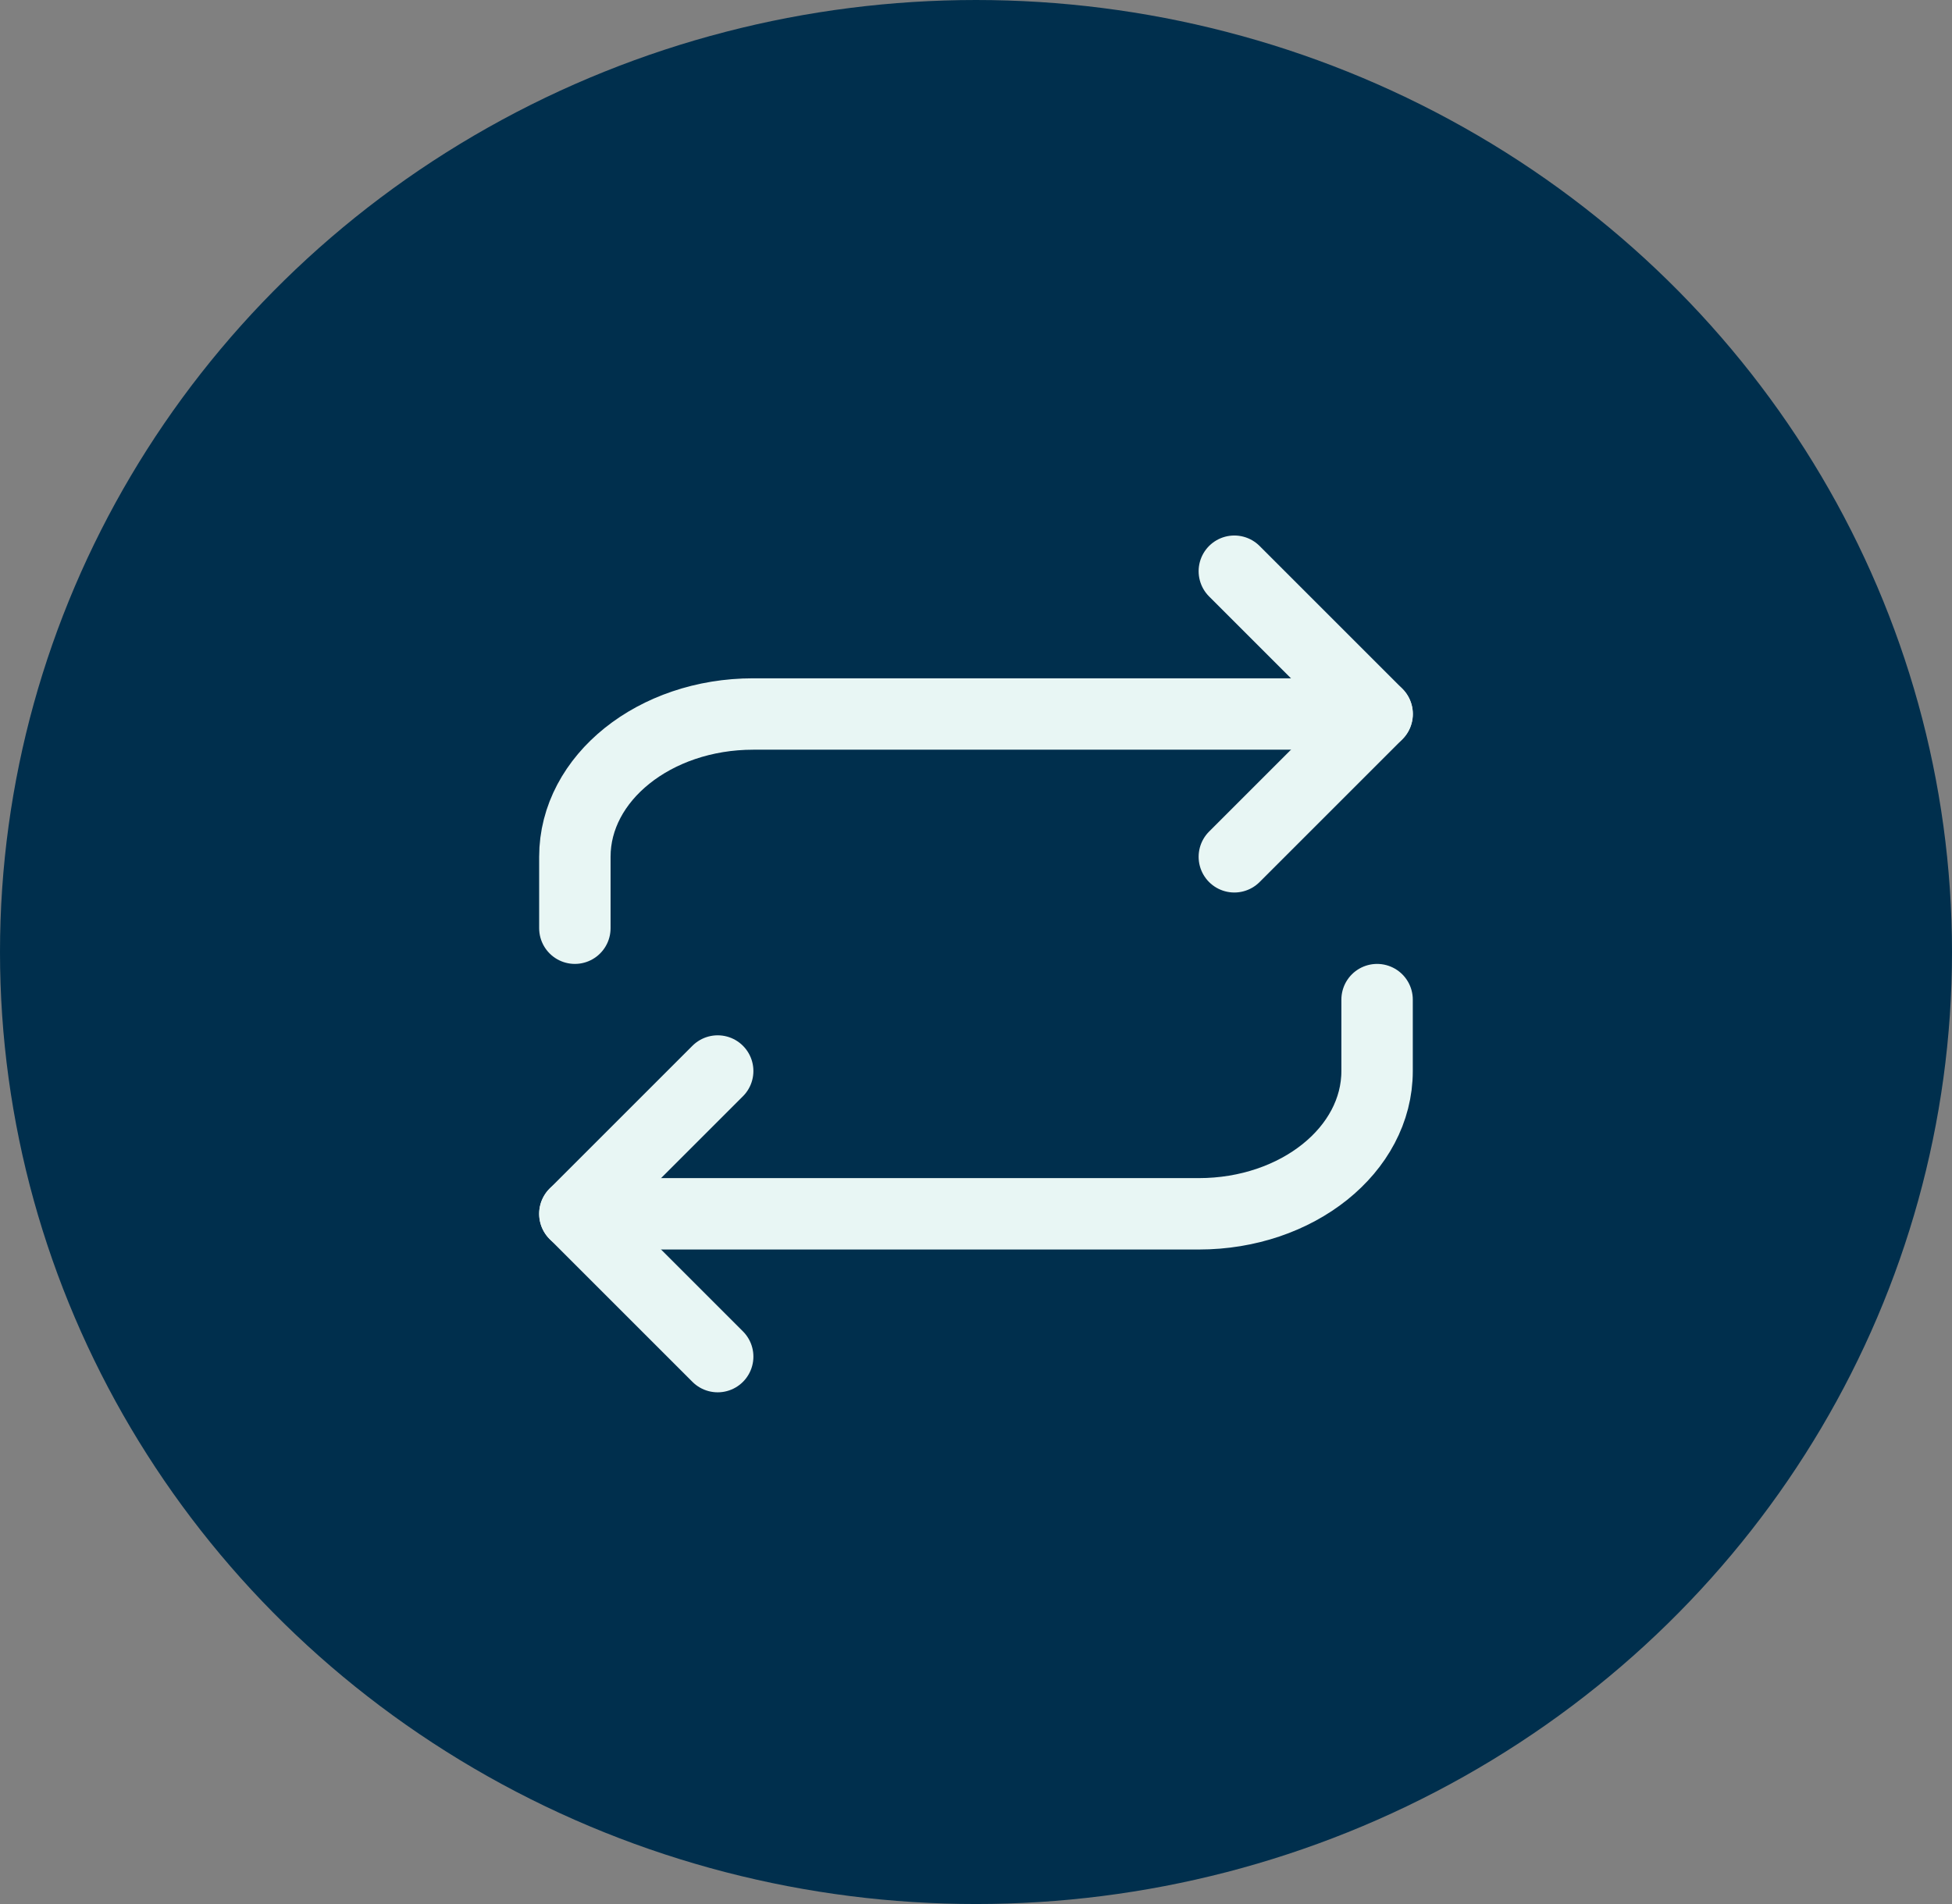
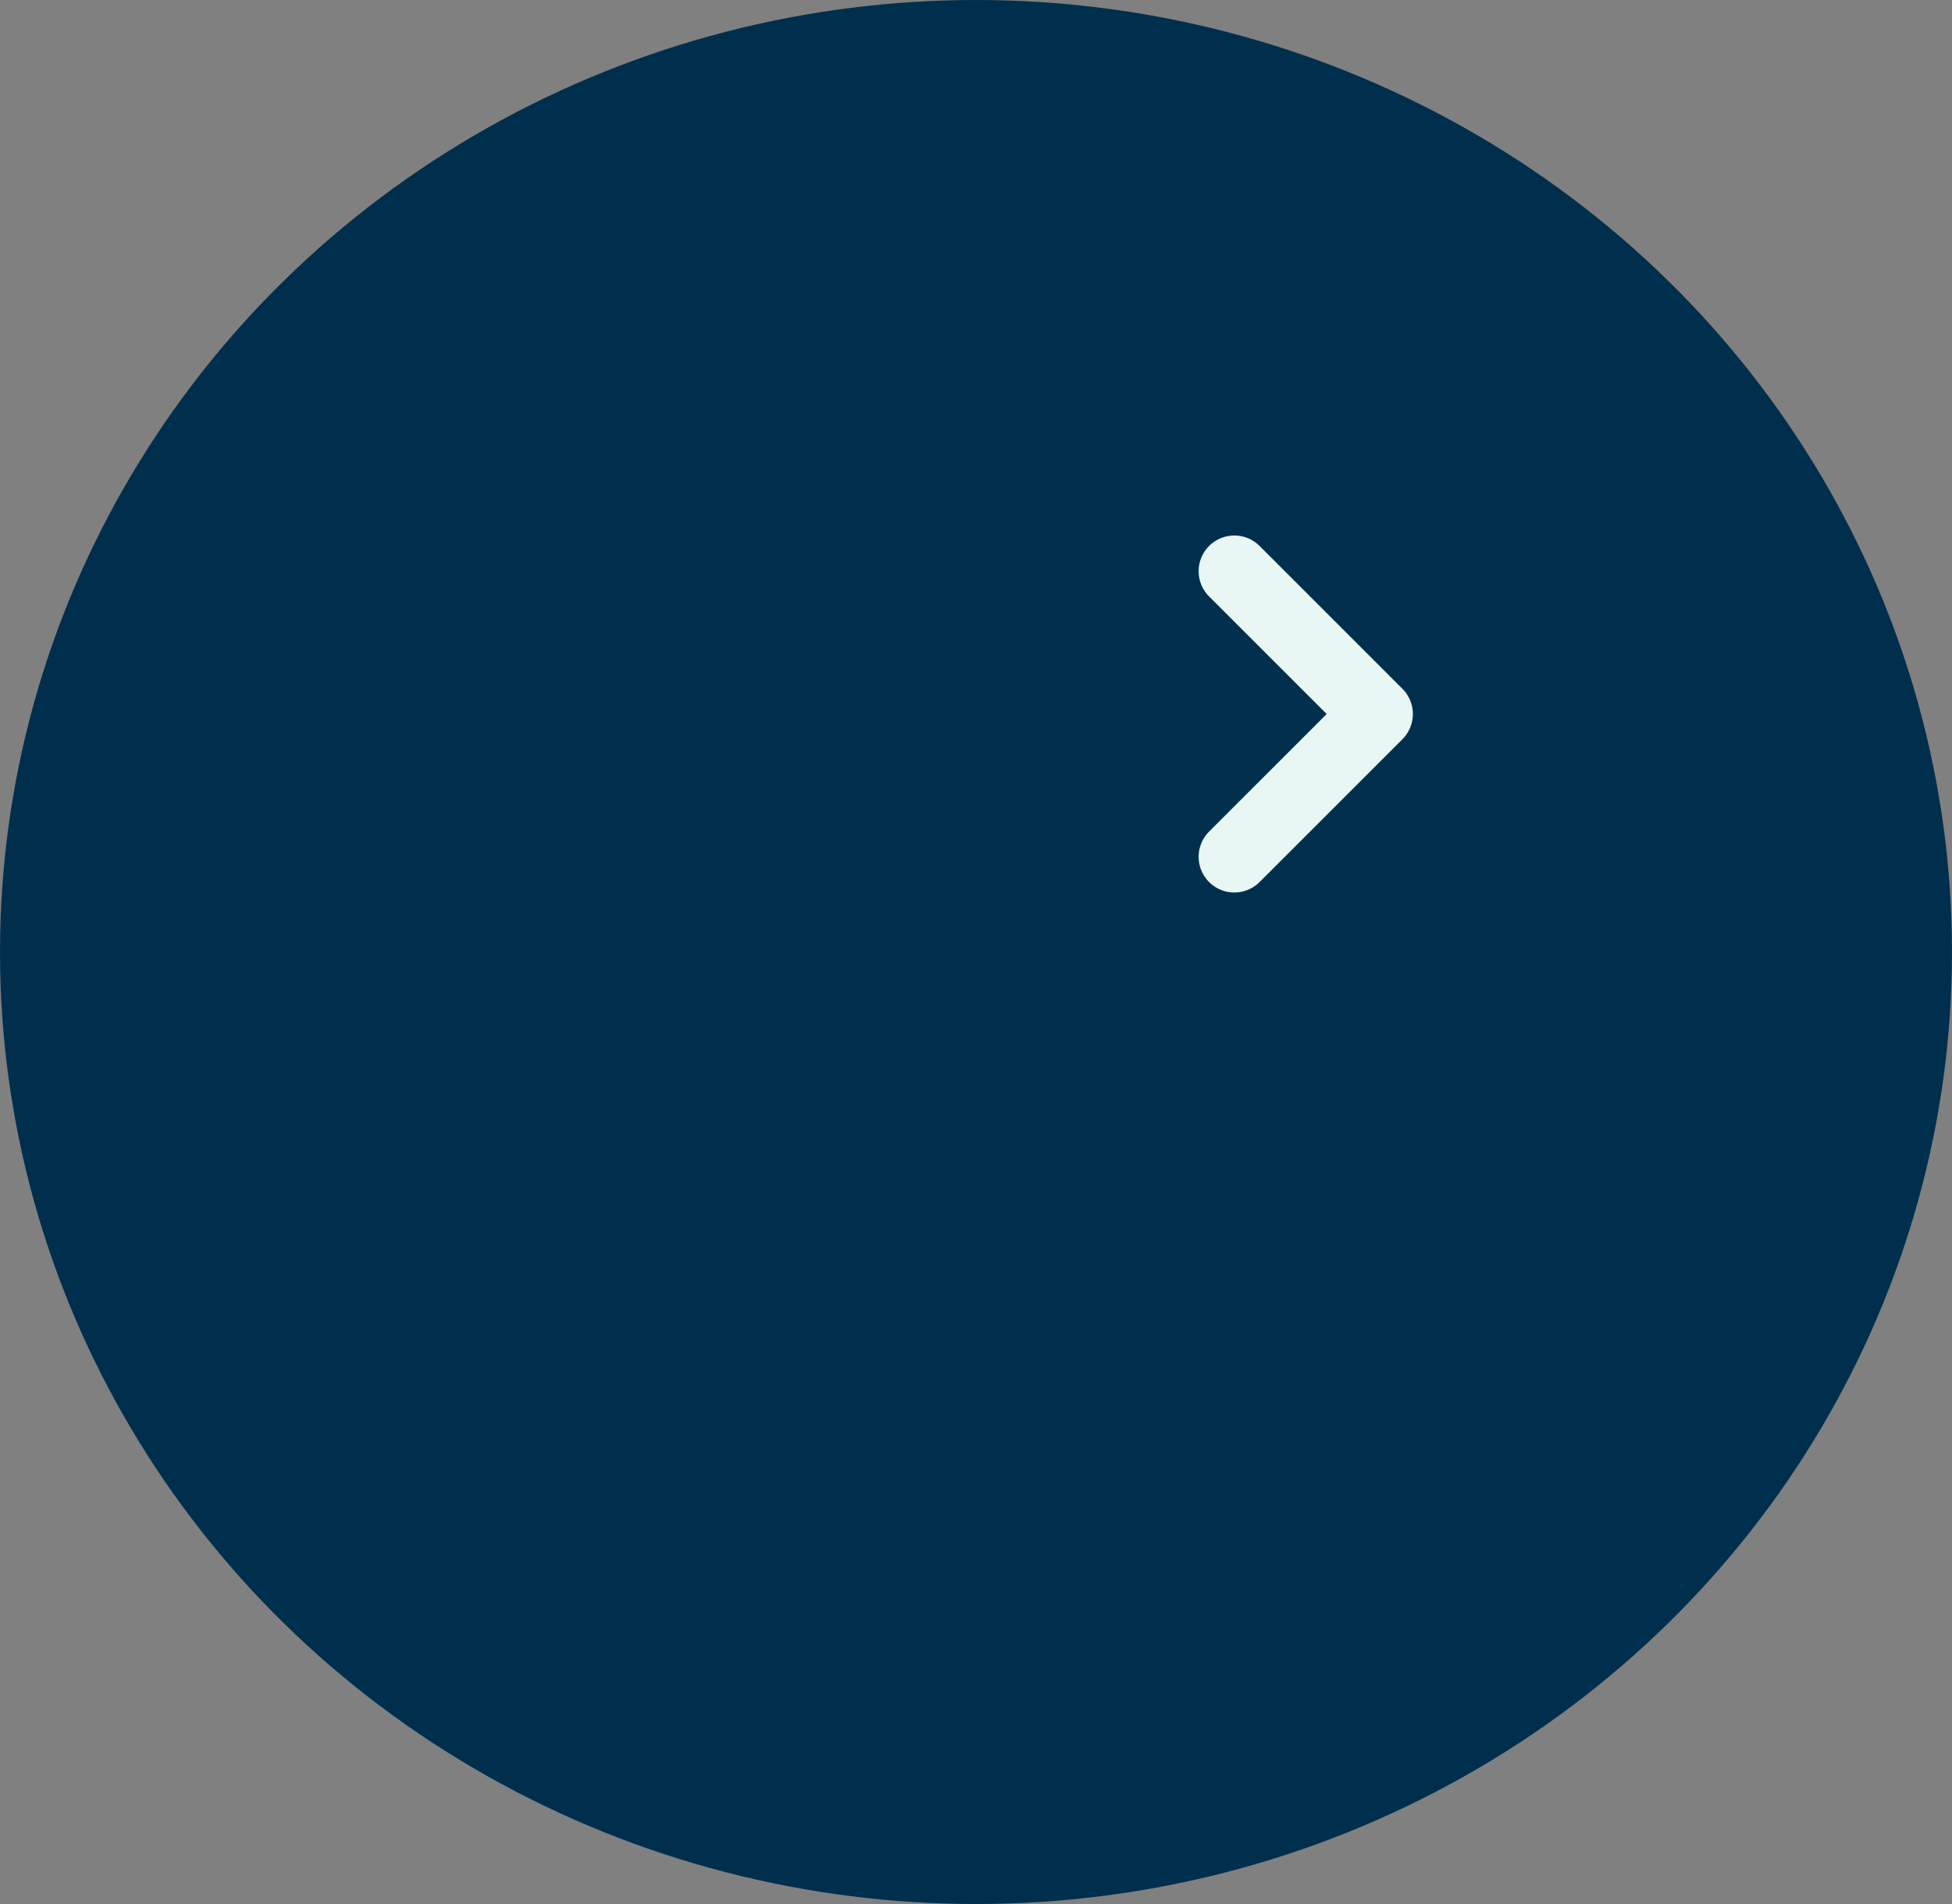
<svg xmlns="http://www.w3.org/2000/svg" width="82" height="80" viewBox="0 0 82 80">
  <rect x="0" y="0" width="82" height="80" fill="#808080" stroke="none" />
  <g id="Group_24" data-name="Group 24" transform="translate(-861.037 -4244)">
    <ellipse id="Ellipse_5" data-name="Ellipse 5" cx="41" cy="40" rx="41" ry="40" transform="translate(861.037 4244)" fill="#002f4d" />
    <g id="Icon_feather-repeat" data-name="Icon feather-repeat" transform="translate(880.686 4266.5)">
      <path id="Path_23" data-name="Path 23" d="M25.5,1.5l6,6-6,6" transform="translate(6.703)" fill="none" stroke="#e8f6f4" stroke-linecap="round" stroke-linejoin="round" stroke-width="3" />
-       <path id="Path_24" data-name="Path 24" d="M4.5,16.5v-3c0-3.314,3.353-6,7.49-6H38.2" fill="none" stroke="#e8f6f4" stroke-linecap="round" stroke-linejoin="round" stroke-width="3" />
-       <path id="Path_25" data-name="Path 25" d="M10.5,34.5l-6-6,6-6" fill="none" stroke="#e8f6f4" stroke-linecap="round" stroke-linejoin="round" stroke-width="3" />
-       <path id="Path_26" data-name="Path 26" d="M38.2,19.5v3c0,3.314-3.353,6-7.49,6H4.5" fill="none" stroke="#e8f6f4" stroke-linecap="round" stroke-linejoin="round" stroke-width="3" />
    </g>
  </g>
</svg>